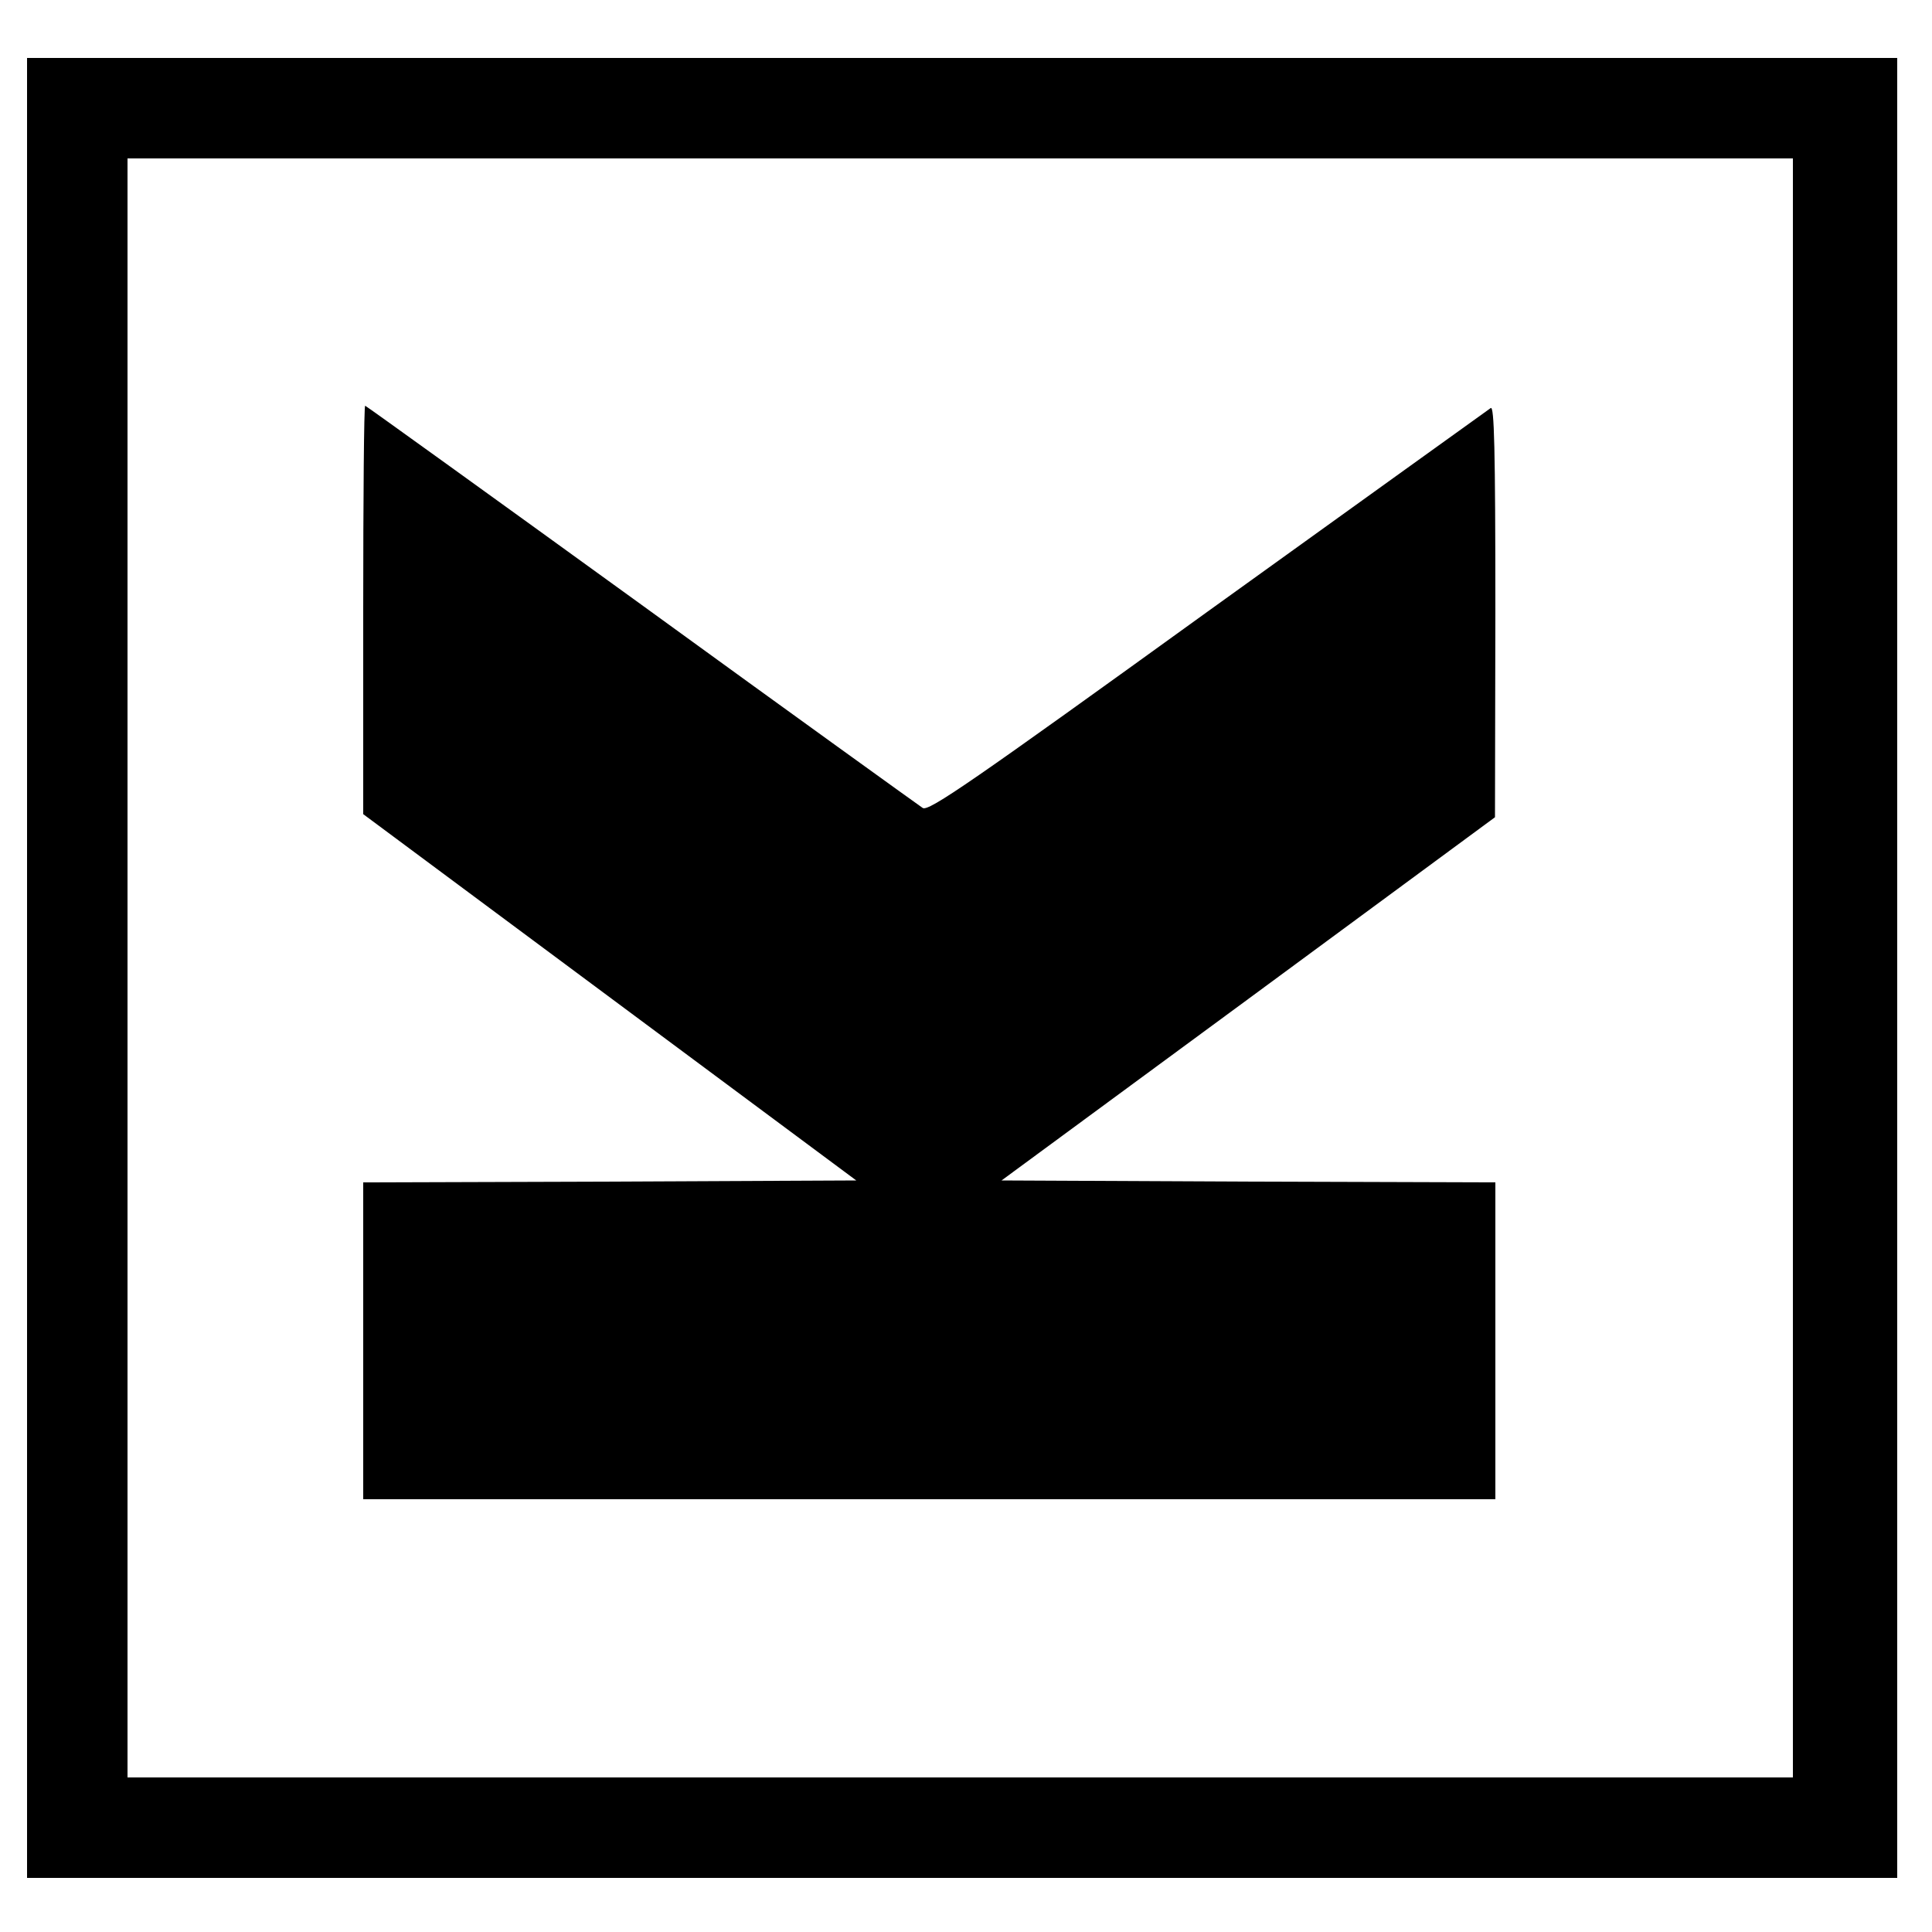
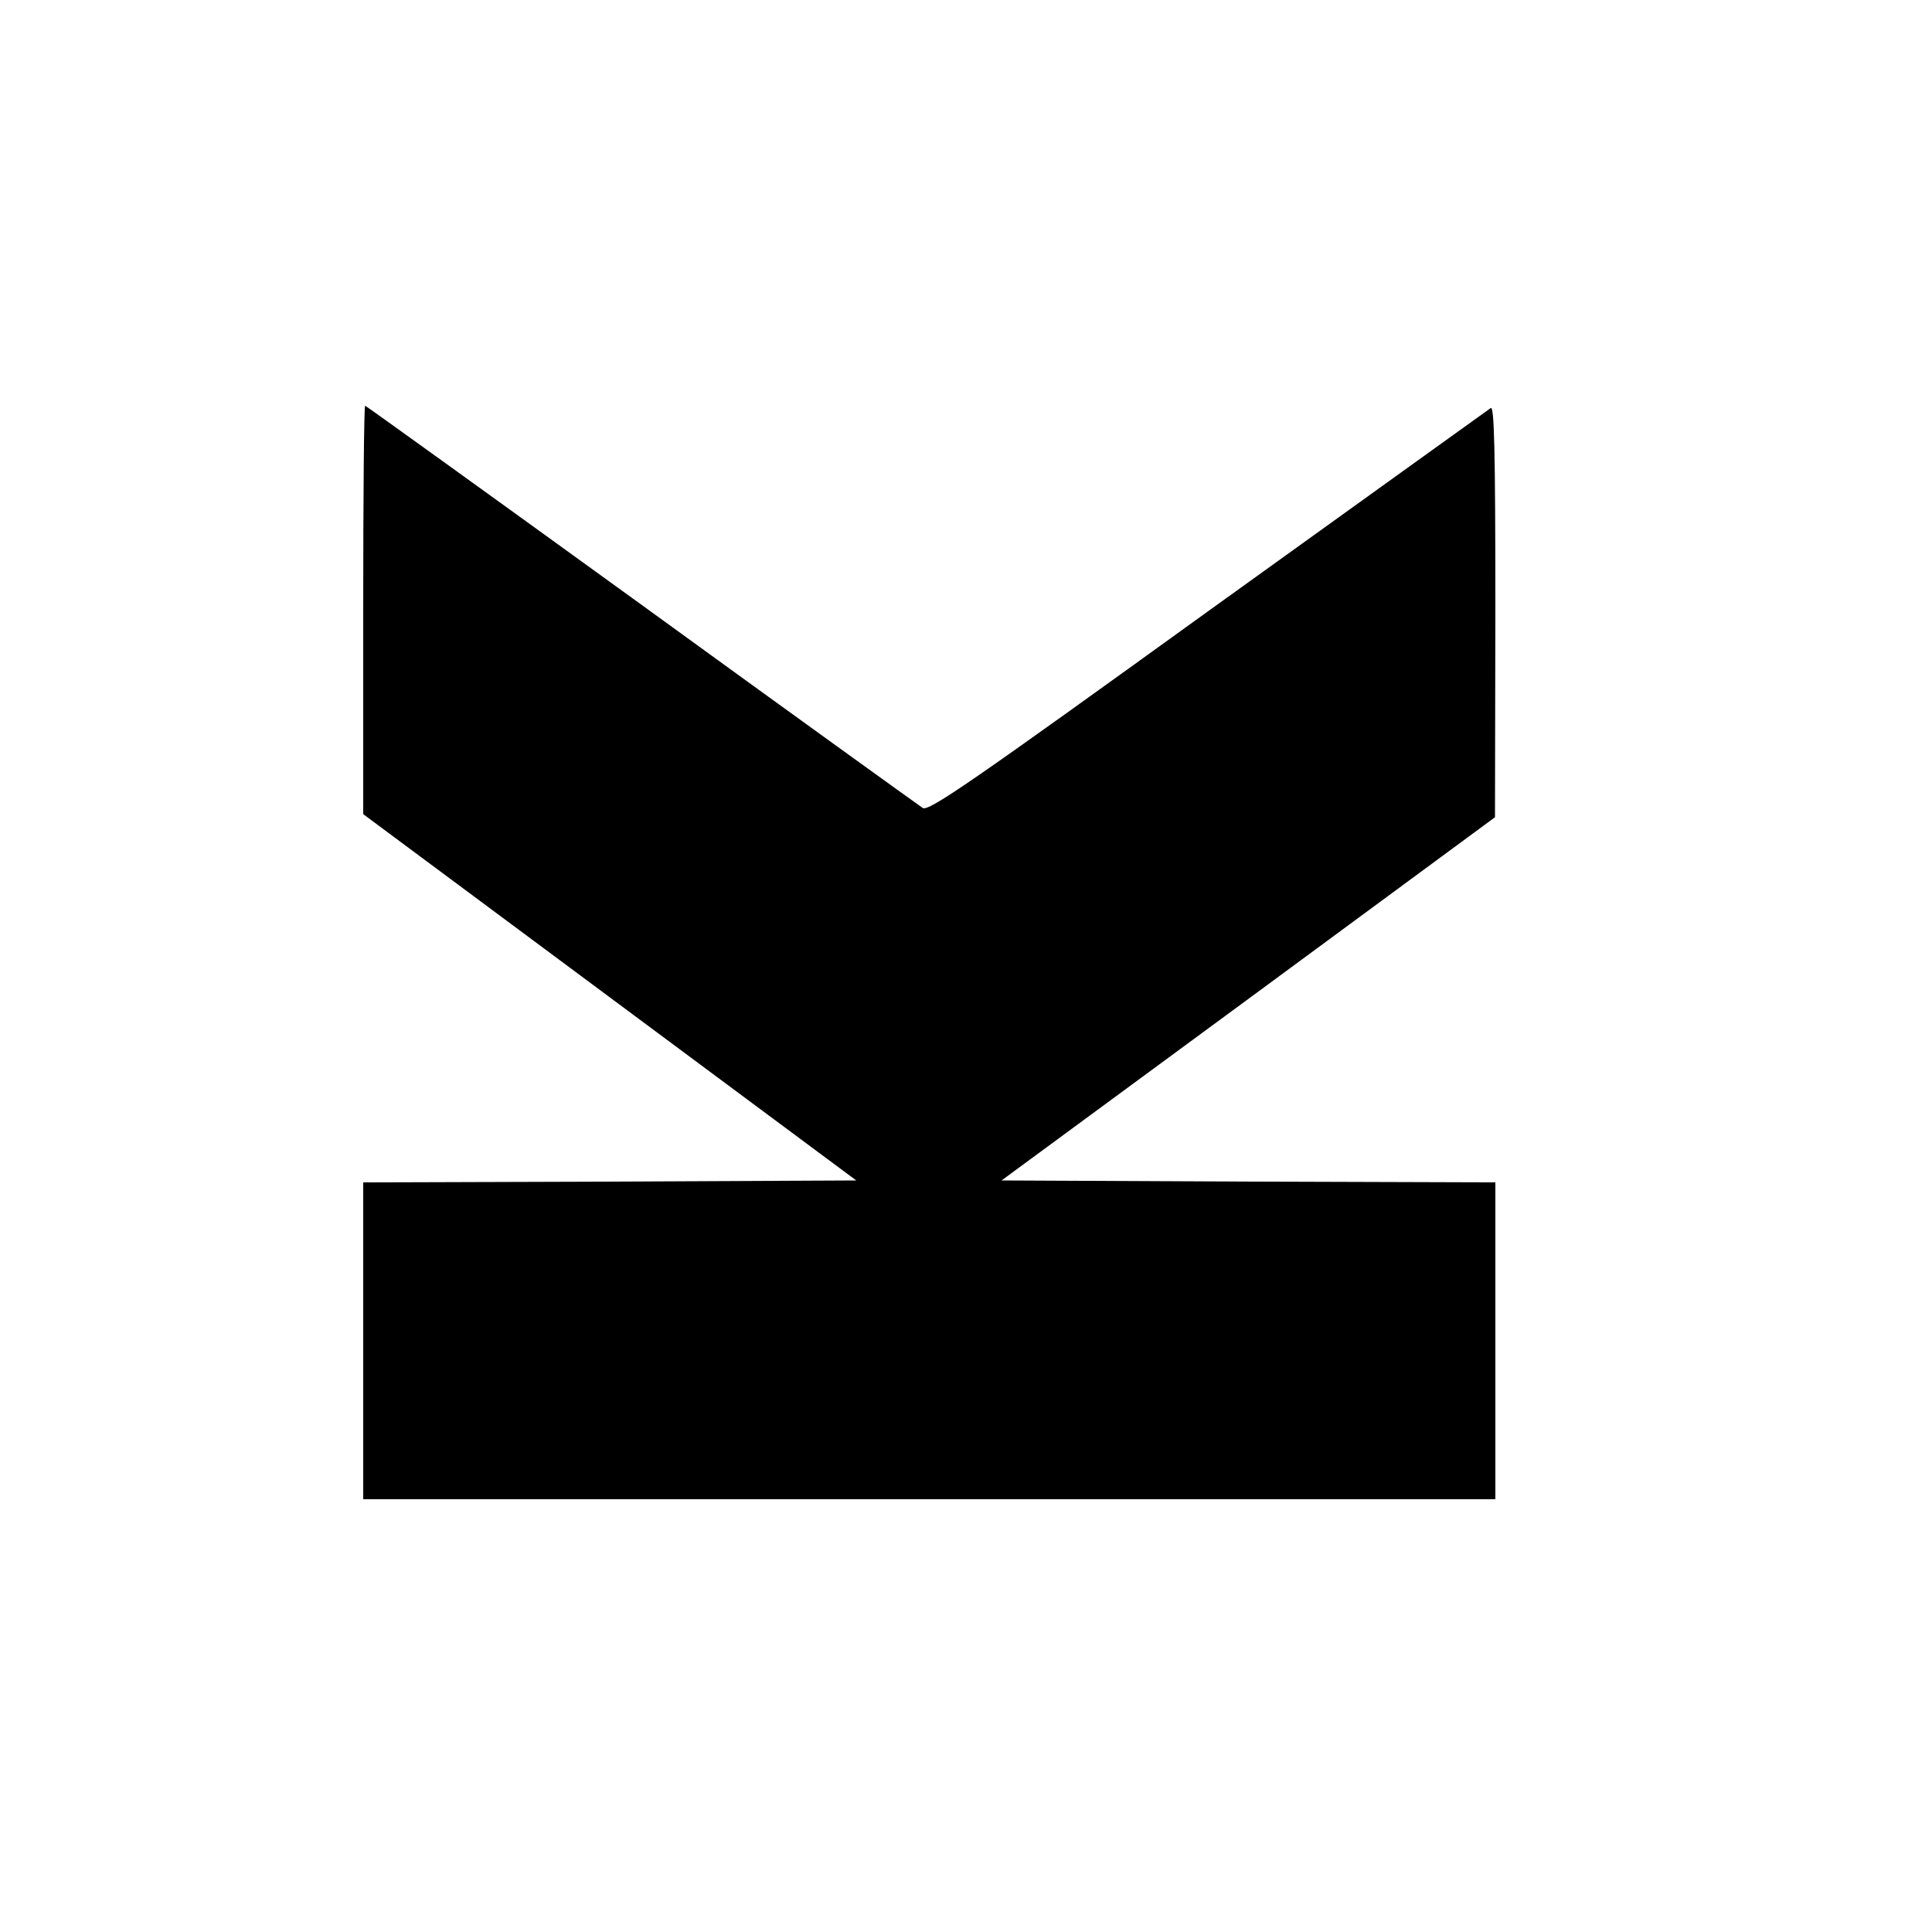
<svg xmlns="http://www.w3.org/2000/svg" version="1.0" width="500pt" height="500pt" viewBox="0 0 500 500" preserveAspectRatio="xMidYMid meet">
  <g transform="translate(0,500) scale(0.1,-0.1)" fill="#000000" stroke="none">
-     <path d="M70 2495 l0 -2355 2420 0 2420 0 0 2355 0 2355 -2420 0 -2420 0 0 -2355z m4570 0 l0 -2095 -2155 0 -2155 0 0 2095 0 2095 2155 0 2155 0 0 -2095z" />
    <path d="M940 3422 l0 -529 638 -474 638 -474 -638 -3 -638 -2 0 -410 0 -410 1465 0 1465 0 0 410 0 410 -639 2 -639 3 639 470 638 470 1 533 c0 424 -3 532 -12 526 -7 -5 -337 -242 -733 -527 -608 -439 -722 -518 -737 -508 -9 6 -337 242 -728 526 -391 283 -713 515 -715 515 -3 0 -5 -238 -5 -528z" />
  </g>
</svg>